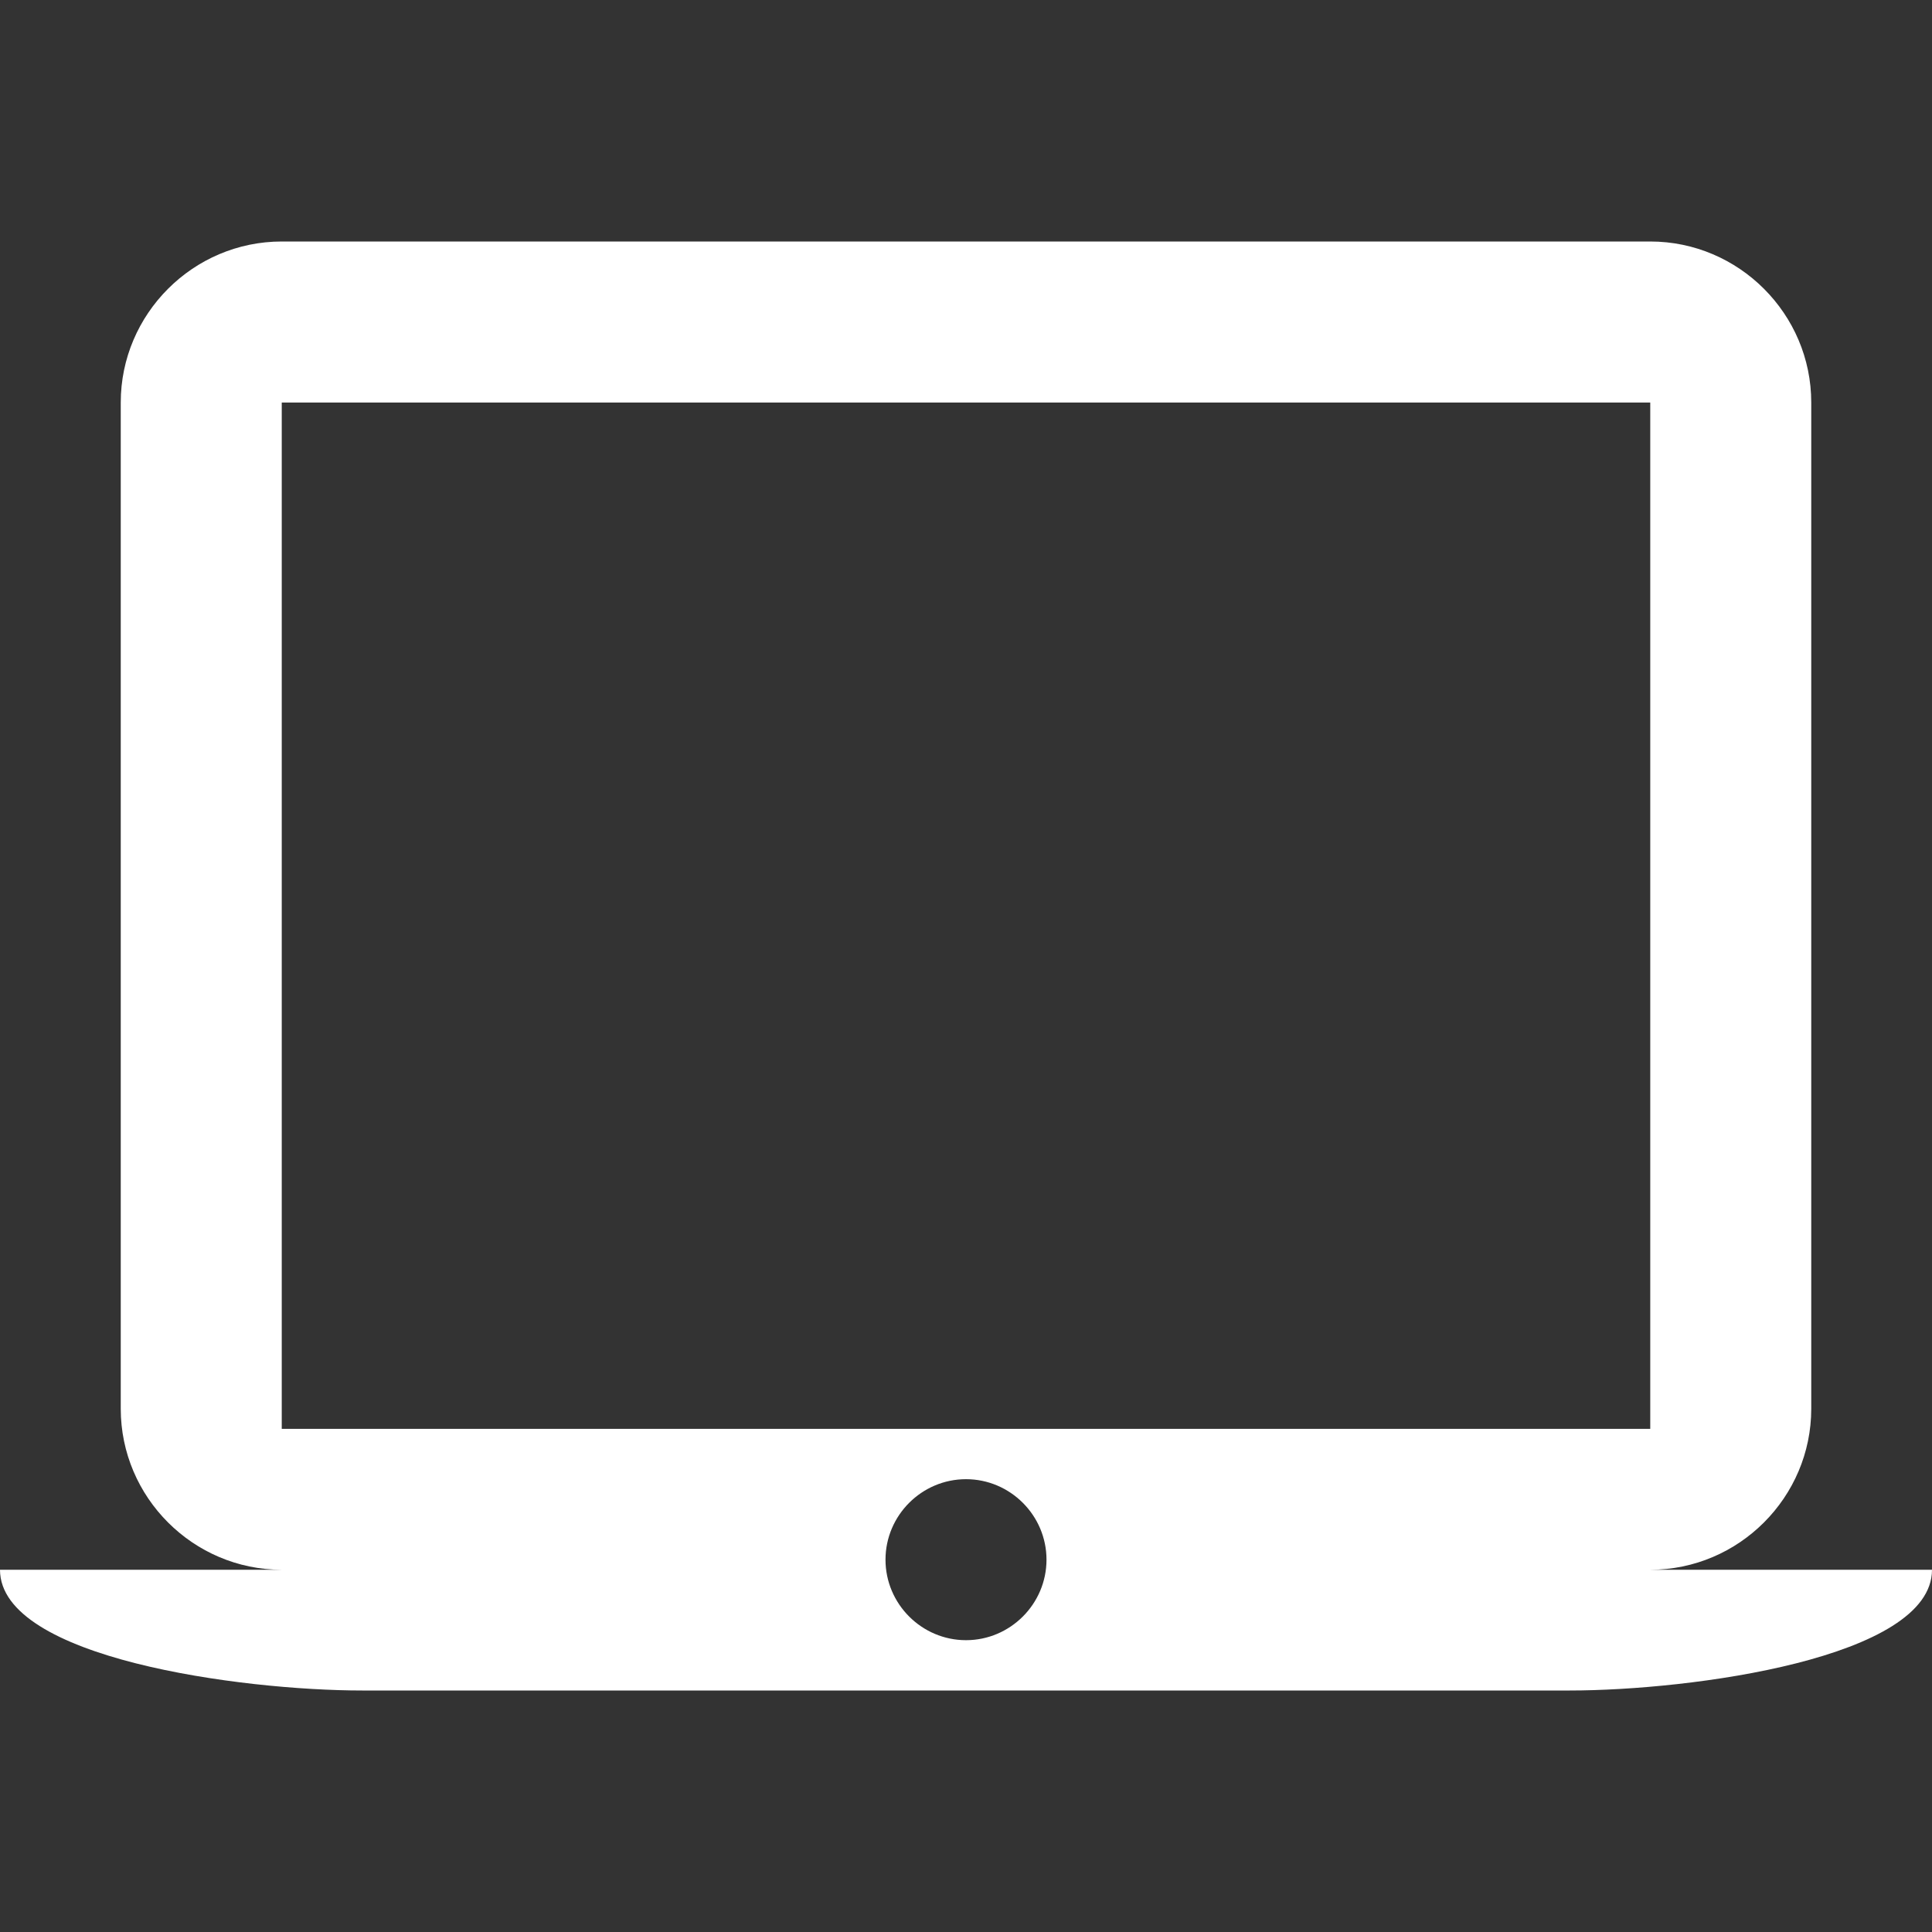
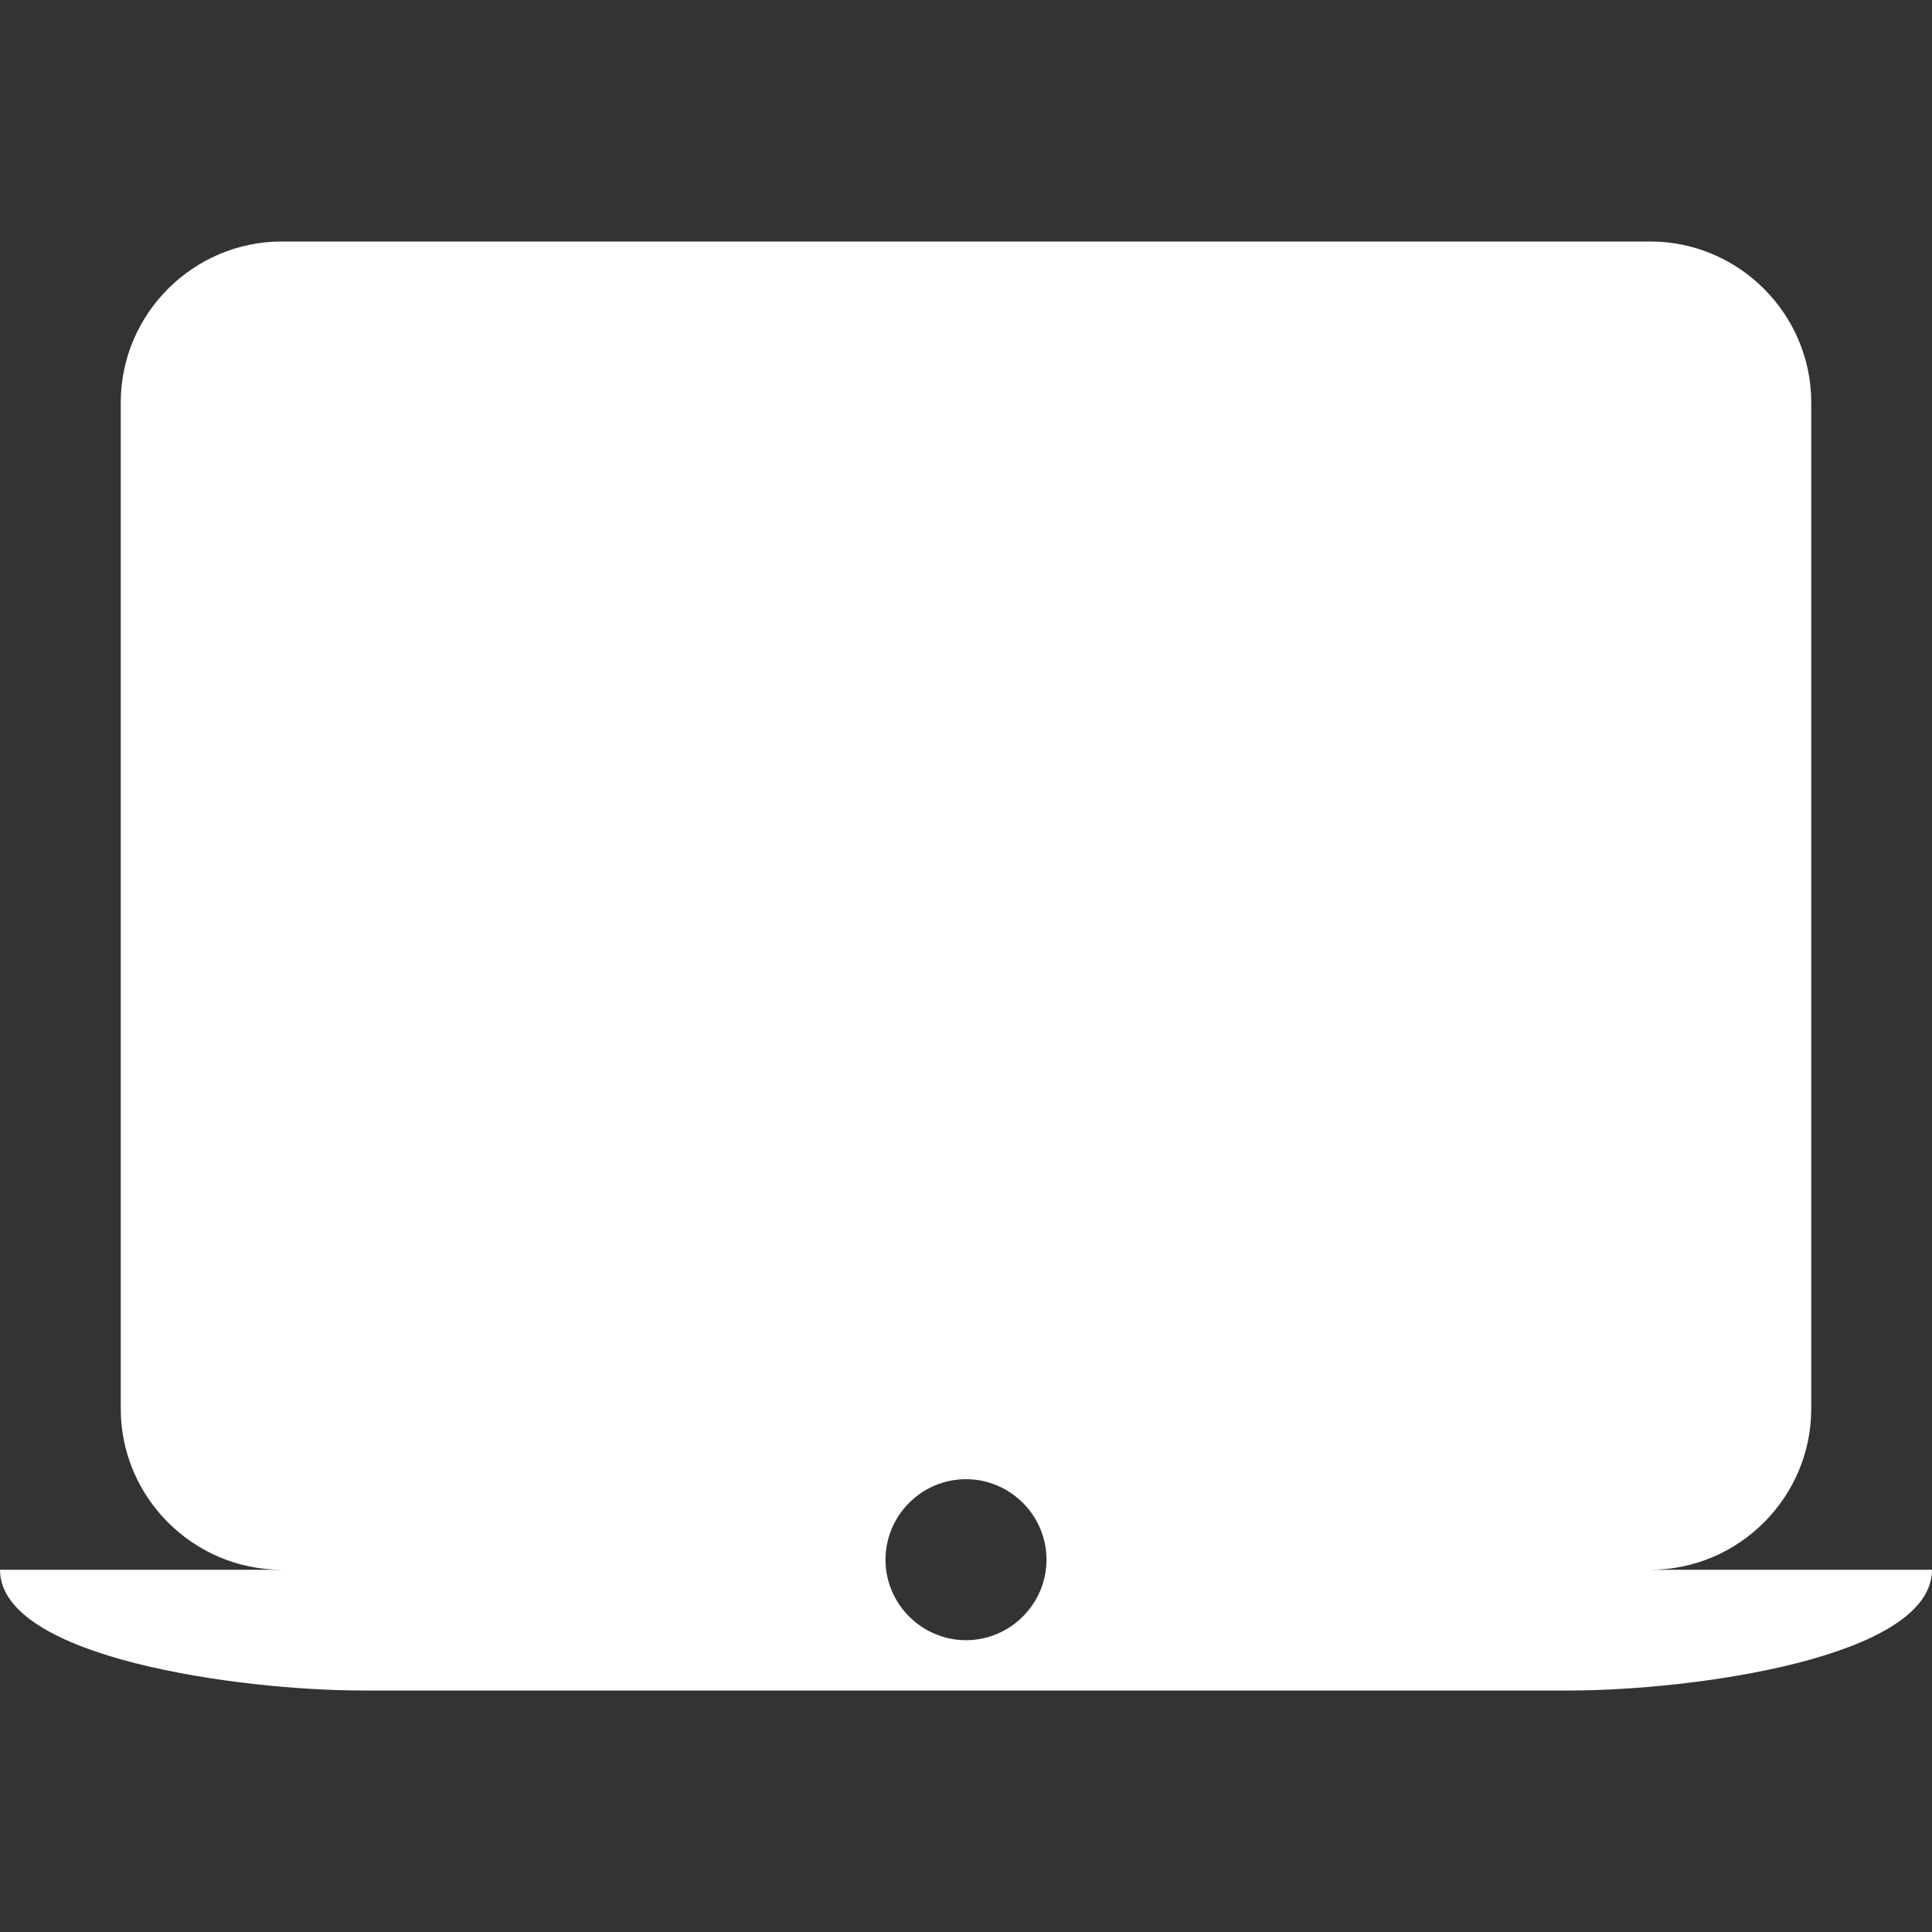
<svg xmlns="http://www.w3.org/2000/svg" viewBox="0 0 512 512" fill="#fff">
  <rect x="0" y="0" width="512" height="512" fill="#333333" stroke="none" />
-   <path d="M437.334 416C460.803 416 480 396.803 480 373.334V106.668C480 83.199 460.803 64 437.334 64H74.666C51.197 64 32 83.199 32 106.668v266.666C32 396.803 51.197 416 74.666 416H0c0 23.469 64 32 96 32h320c32 0 96-8.531 96-32h-74.666zM74.666 106.668h362.668v271.998H74.666V106.668zM256 434.666c-11.729 0-21.333-9.604-21.333-21.334 0-11.729 9.604-21.332 21.333-21.332s21.333 9.604 21.333 21.332c0 11.73-9.604 21.334-21.333 21.334z" />
+   <path d="M437.334 416C460.803 416 480 396.803 480 373.334V106.668C480 83.199 460.803 64 437.334 64H74.666C51.197 64 32 83.199 32 106.668v266.666C32 396.803 51.197 416 74.666 416H0c0 23.469 64 32 96 32h320c32 0 96-8.531 96-32h-74.666zM74.666 106.668h362.668v271.998V106.668zM256 434.666c-11.729 0-21.333-9.604-21.333-21.334 0-11.729 9.604-21.332 21.333-21.332s21.333 9.604 21.333 21.332c0 11.73-9.604 21.334-21.333 21.334z" />
</svg>